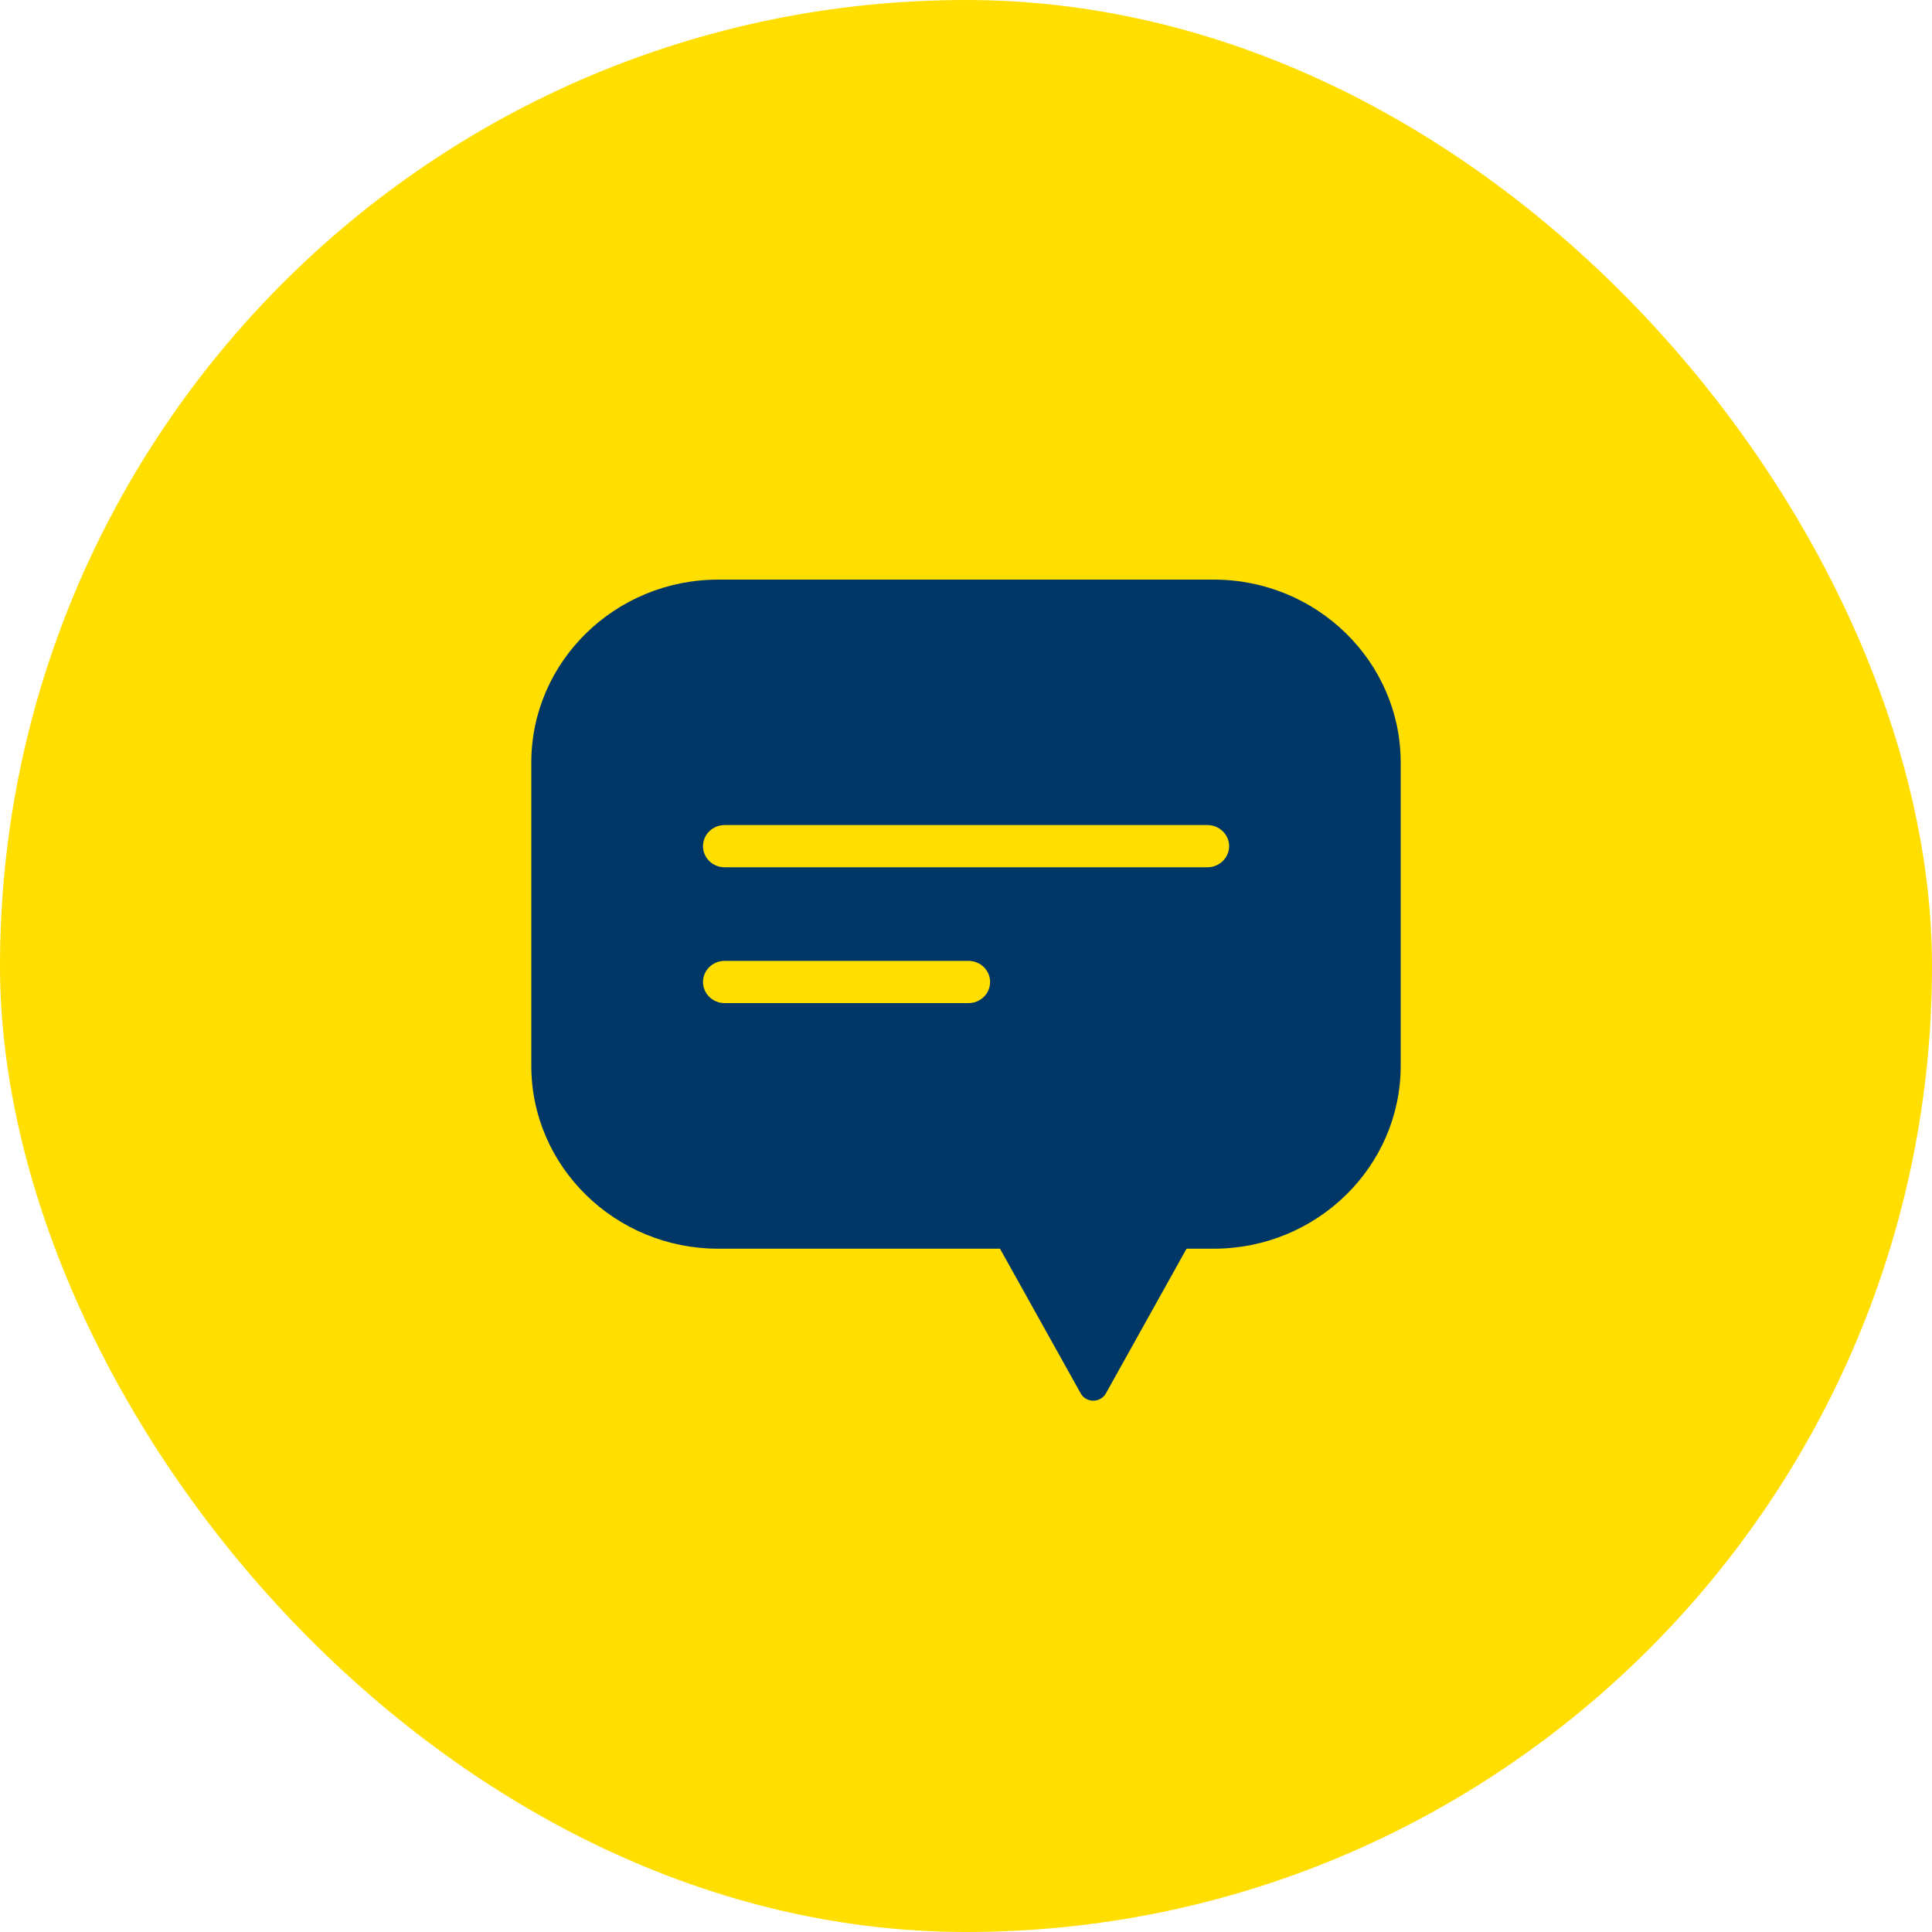
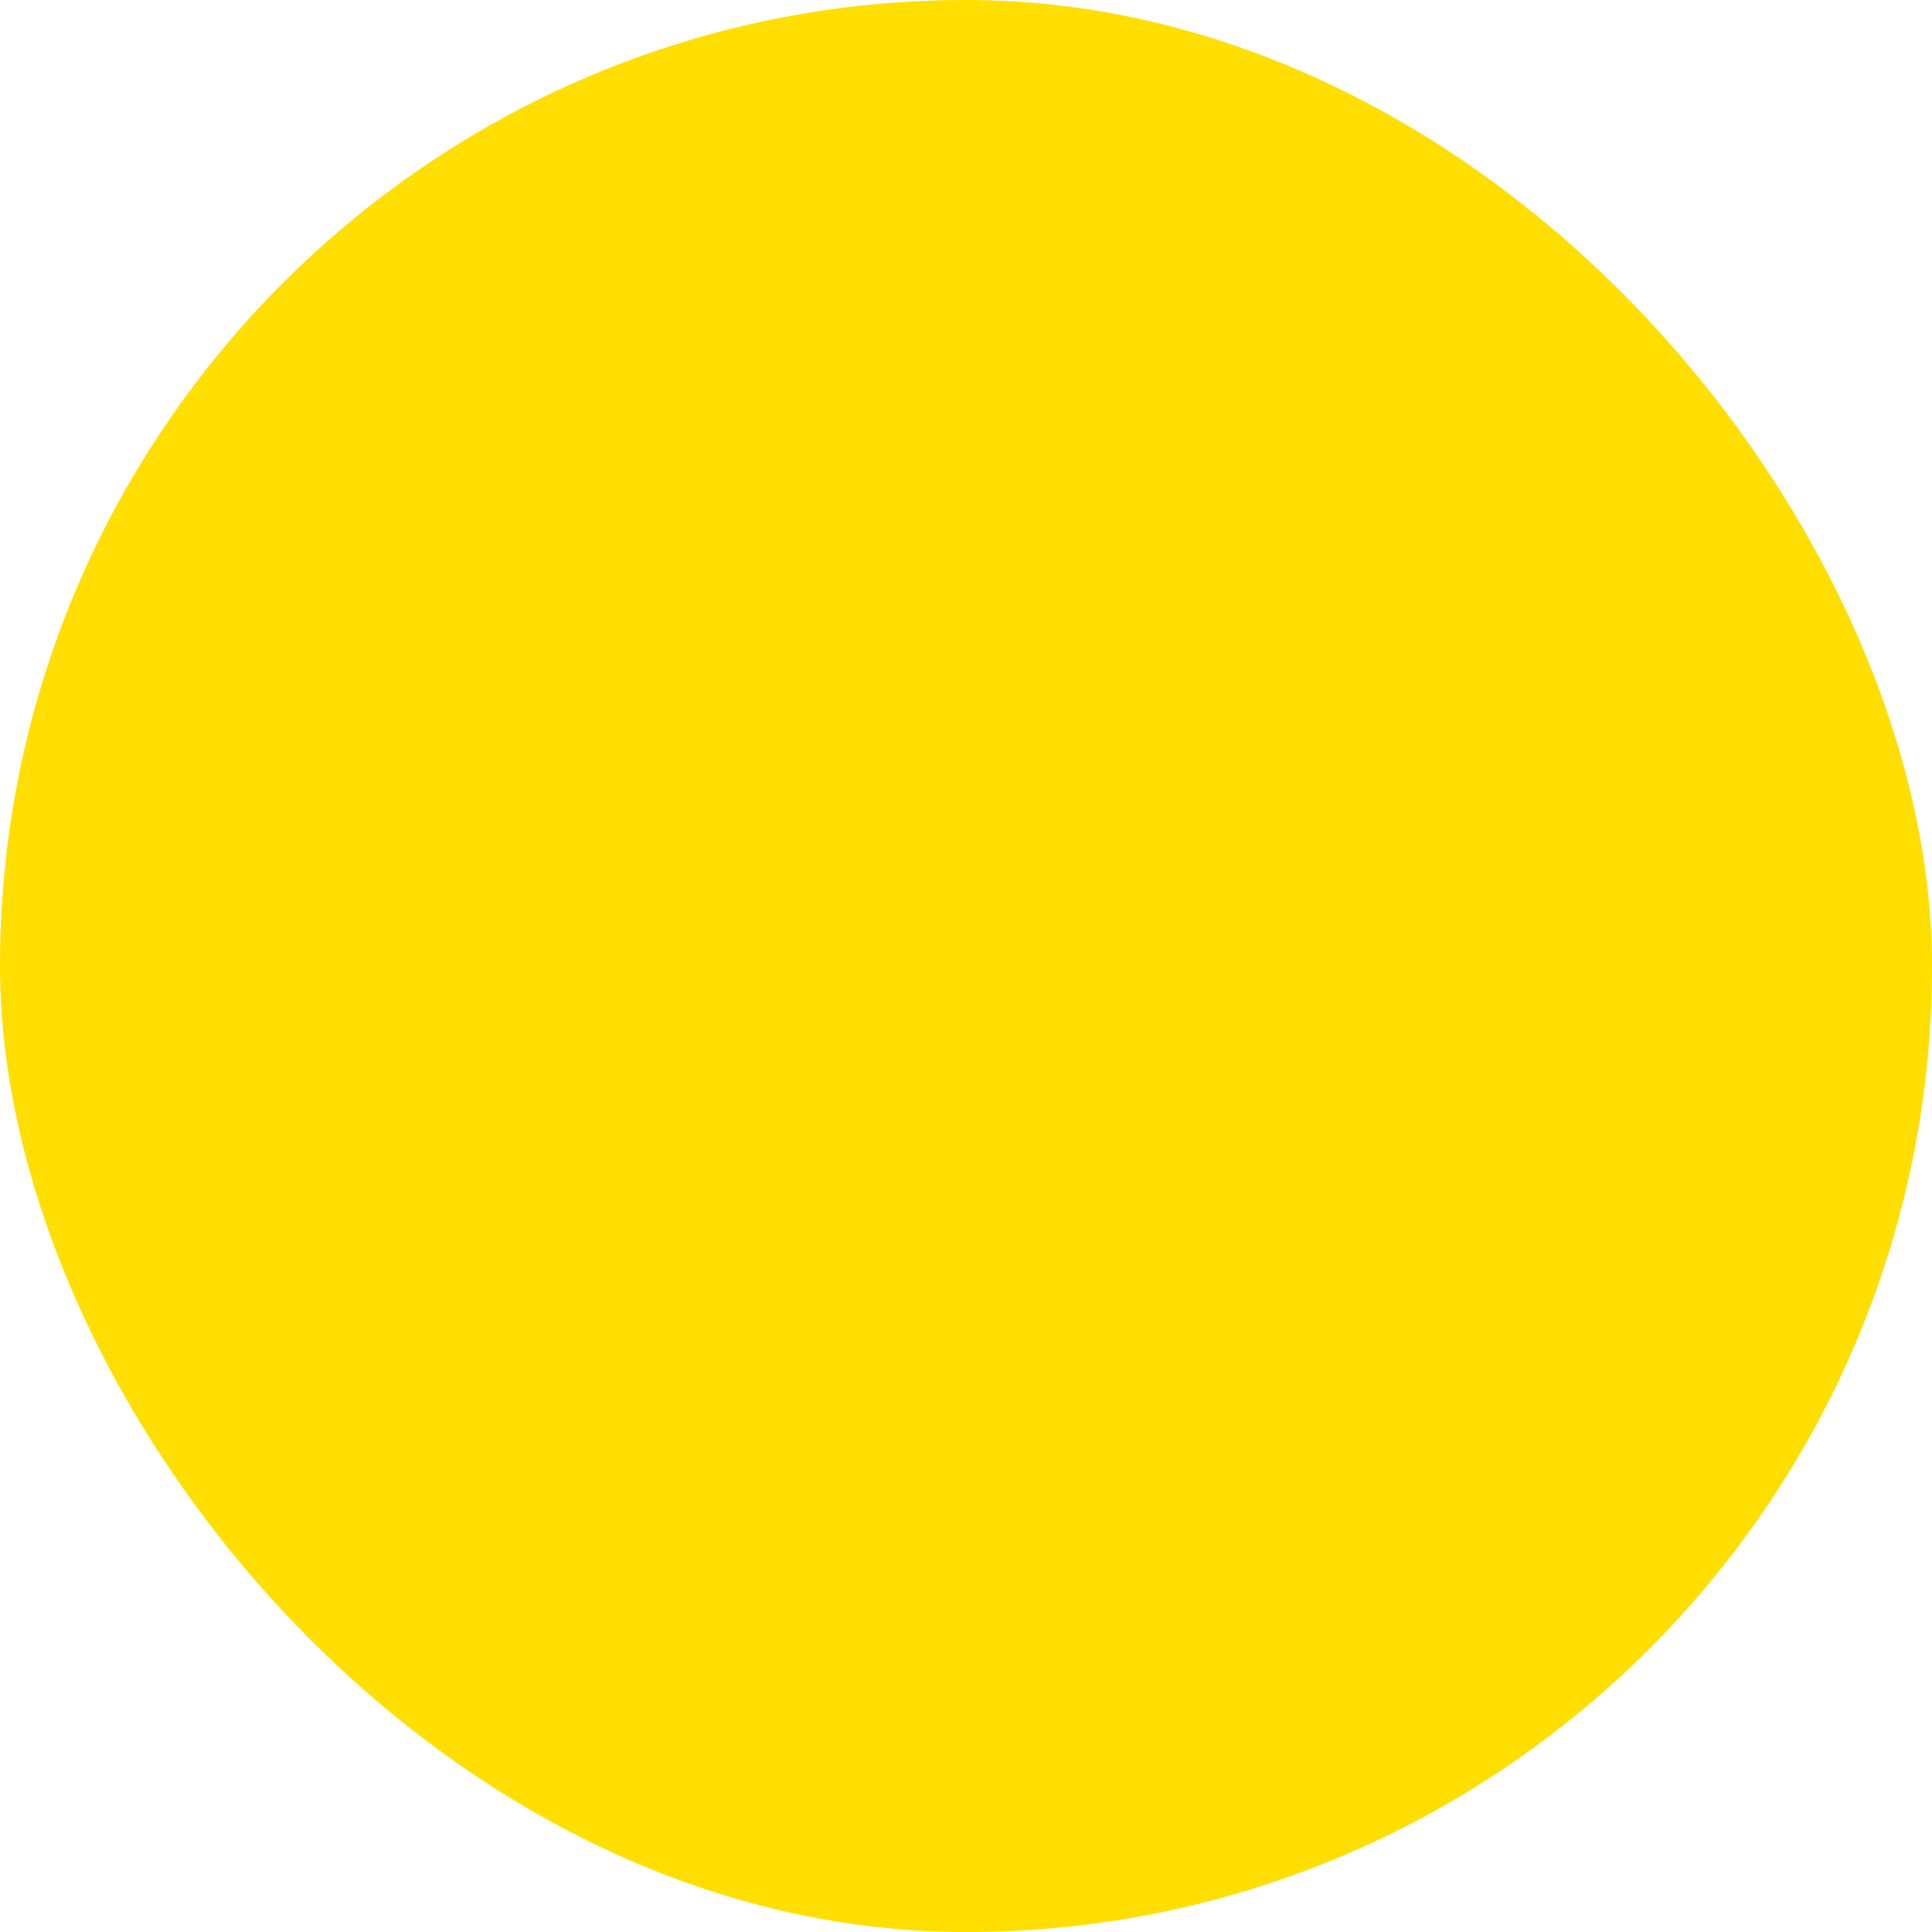
<svg xmlns="http://www.w3.org/2000/svg" width="40" height="40" viewBox="0 0 40 40" fill="none">
  <rect width="40" height="40" rx="20" fill="#FFDE00" />
  <g clip-path="url(#clip0_8680_4372)">
-     <path d="M25.129 12H14.871C12.736 12 11 13.699 11 15.788V22.065C11 24.154 12.736 25.853 14.871 25.853H20.704L22.375 28.849C22.425 28.942 22.527 29 22.634 29C22.741 29 22.845 28.942 22.896 28.849L24.566 25.853H25.129C27.264 25.853 29 24.154 29 22.065V15.788C29 13.699 27.264 12 25.129 12ZM20.052 20.768H15.002C14.755 20.768 14.555 20.573 14.555 20.331C14.555 20.089 14.755 19.894 15.002 19.894H20.052C20.299 19.894 20.499 20.089 20.499 20.331C20.499 20.573 20.299 20.768 20.052 20.768ZM25.001 17.956H15.002C14.755 17.956 14.555 17.761 14.555 17.519C14.555 17.277 14.755 17.082 15.002 17.082H25.001C25.245 17.082 25.448 17.28 25.448 17.519C25.448 17.758 25.245 17.956 25.001 17.956Z" fill="#003767" />
+     <path d="M25.129 12H14.871C12.736 12 11 13.699 11 15.788V22.065C11 24.154 12.736 25.853 14.871 25.853H20.704L22.375 28.849C22.425 28.942 22.527 29 22.634 29C22.741 29 22.845 28.942 22.896 28.849L24.566 25.853H25.129C27.264 25.853 29 24.154 29 22.065V15.788C29 13.699 27.264 12 25.129 12ZM20.052 20.768H15.002C14.755 20.768 14.555 20.573 14.555 20.331H20.052C20.299 19.894 20.499 20.089 20.499 20.331C20.499 20.573 20.299 20.768 20.052 20.768ZM25.001 17.956H15.002C14.755 17.956 14.555 17.761 14.555 17.519C14.555 17.277 14.755 17.082 15.002 17.082H25.001C25.245 17.082 25.448 17.28 25.448 17.519C25.448 17.758 25.245 17.956 25.001 17.956Z" fill="#003767" />
  </g>
  <defs>
    <clipPath id="clip0_8680_4372">
-       <rect width="18" height="17" fill="white" transform="translate(11 12)" />
-     </clipPath>
+       </clipPath>
  </defs>
</svg>